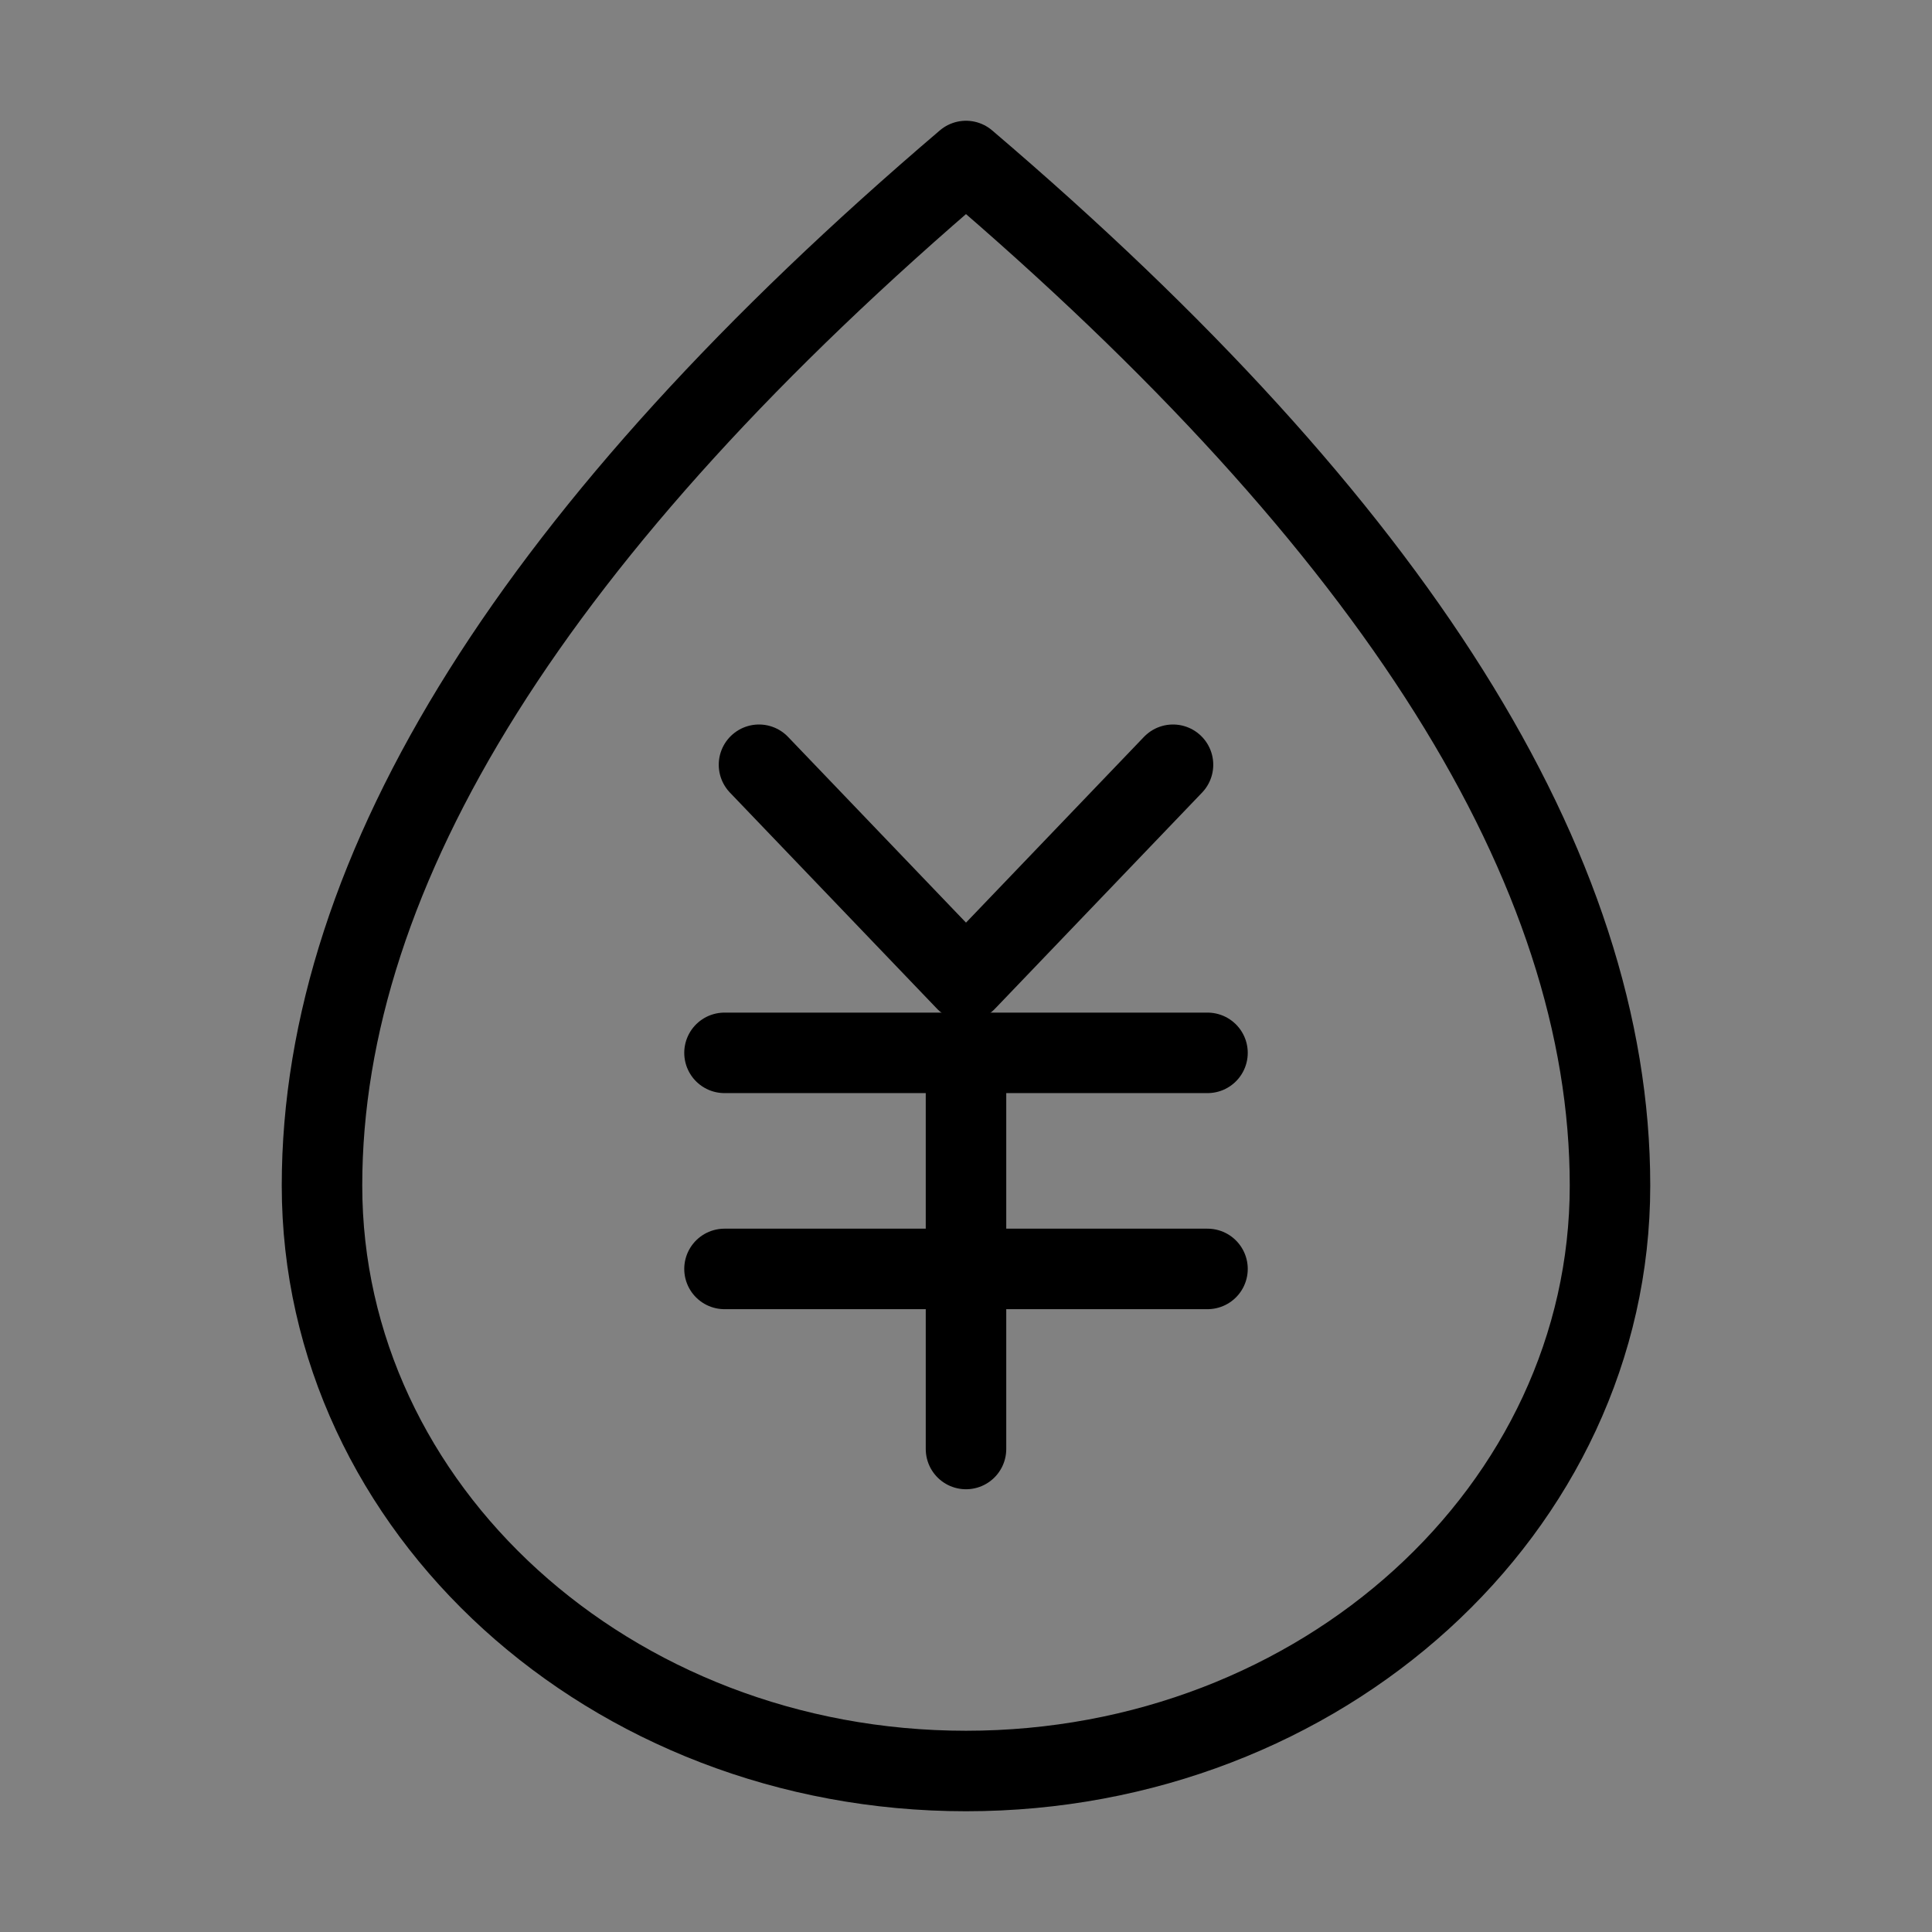
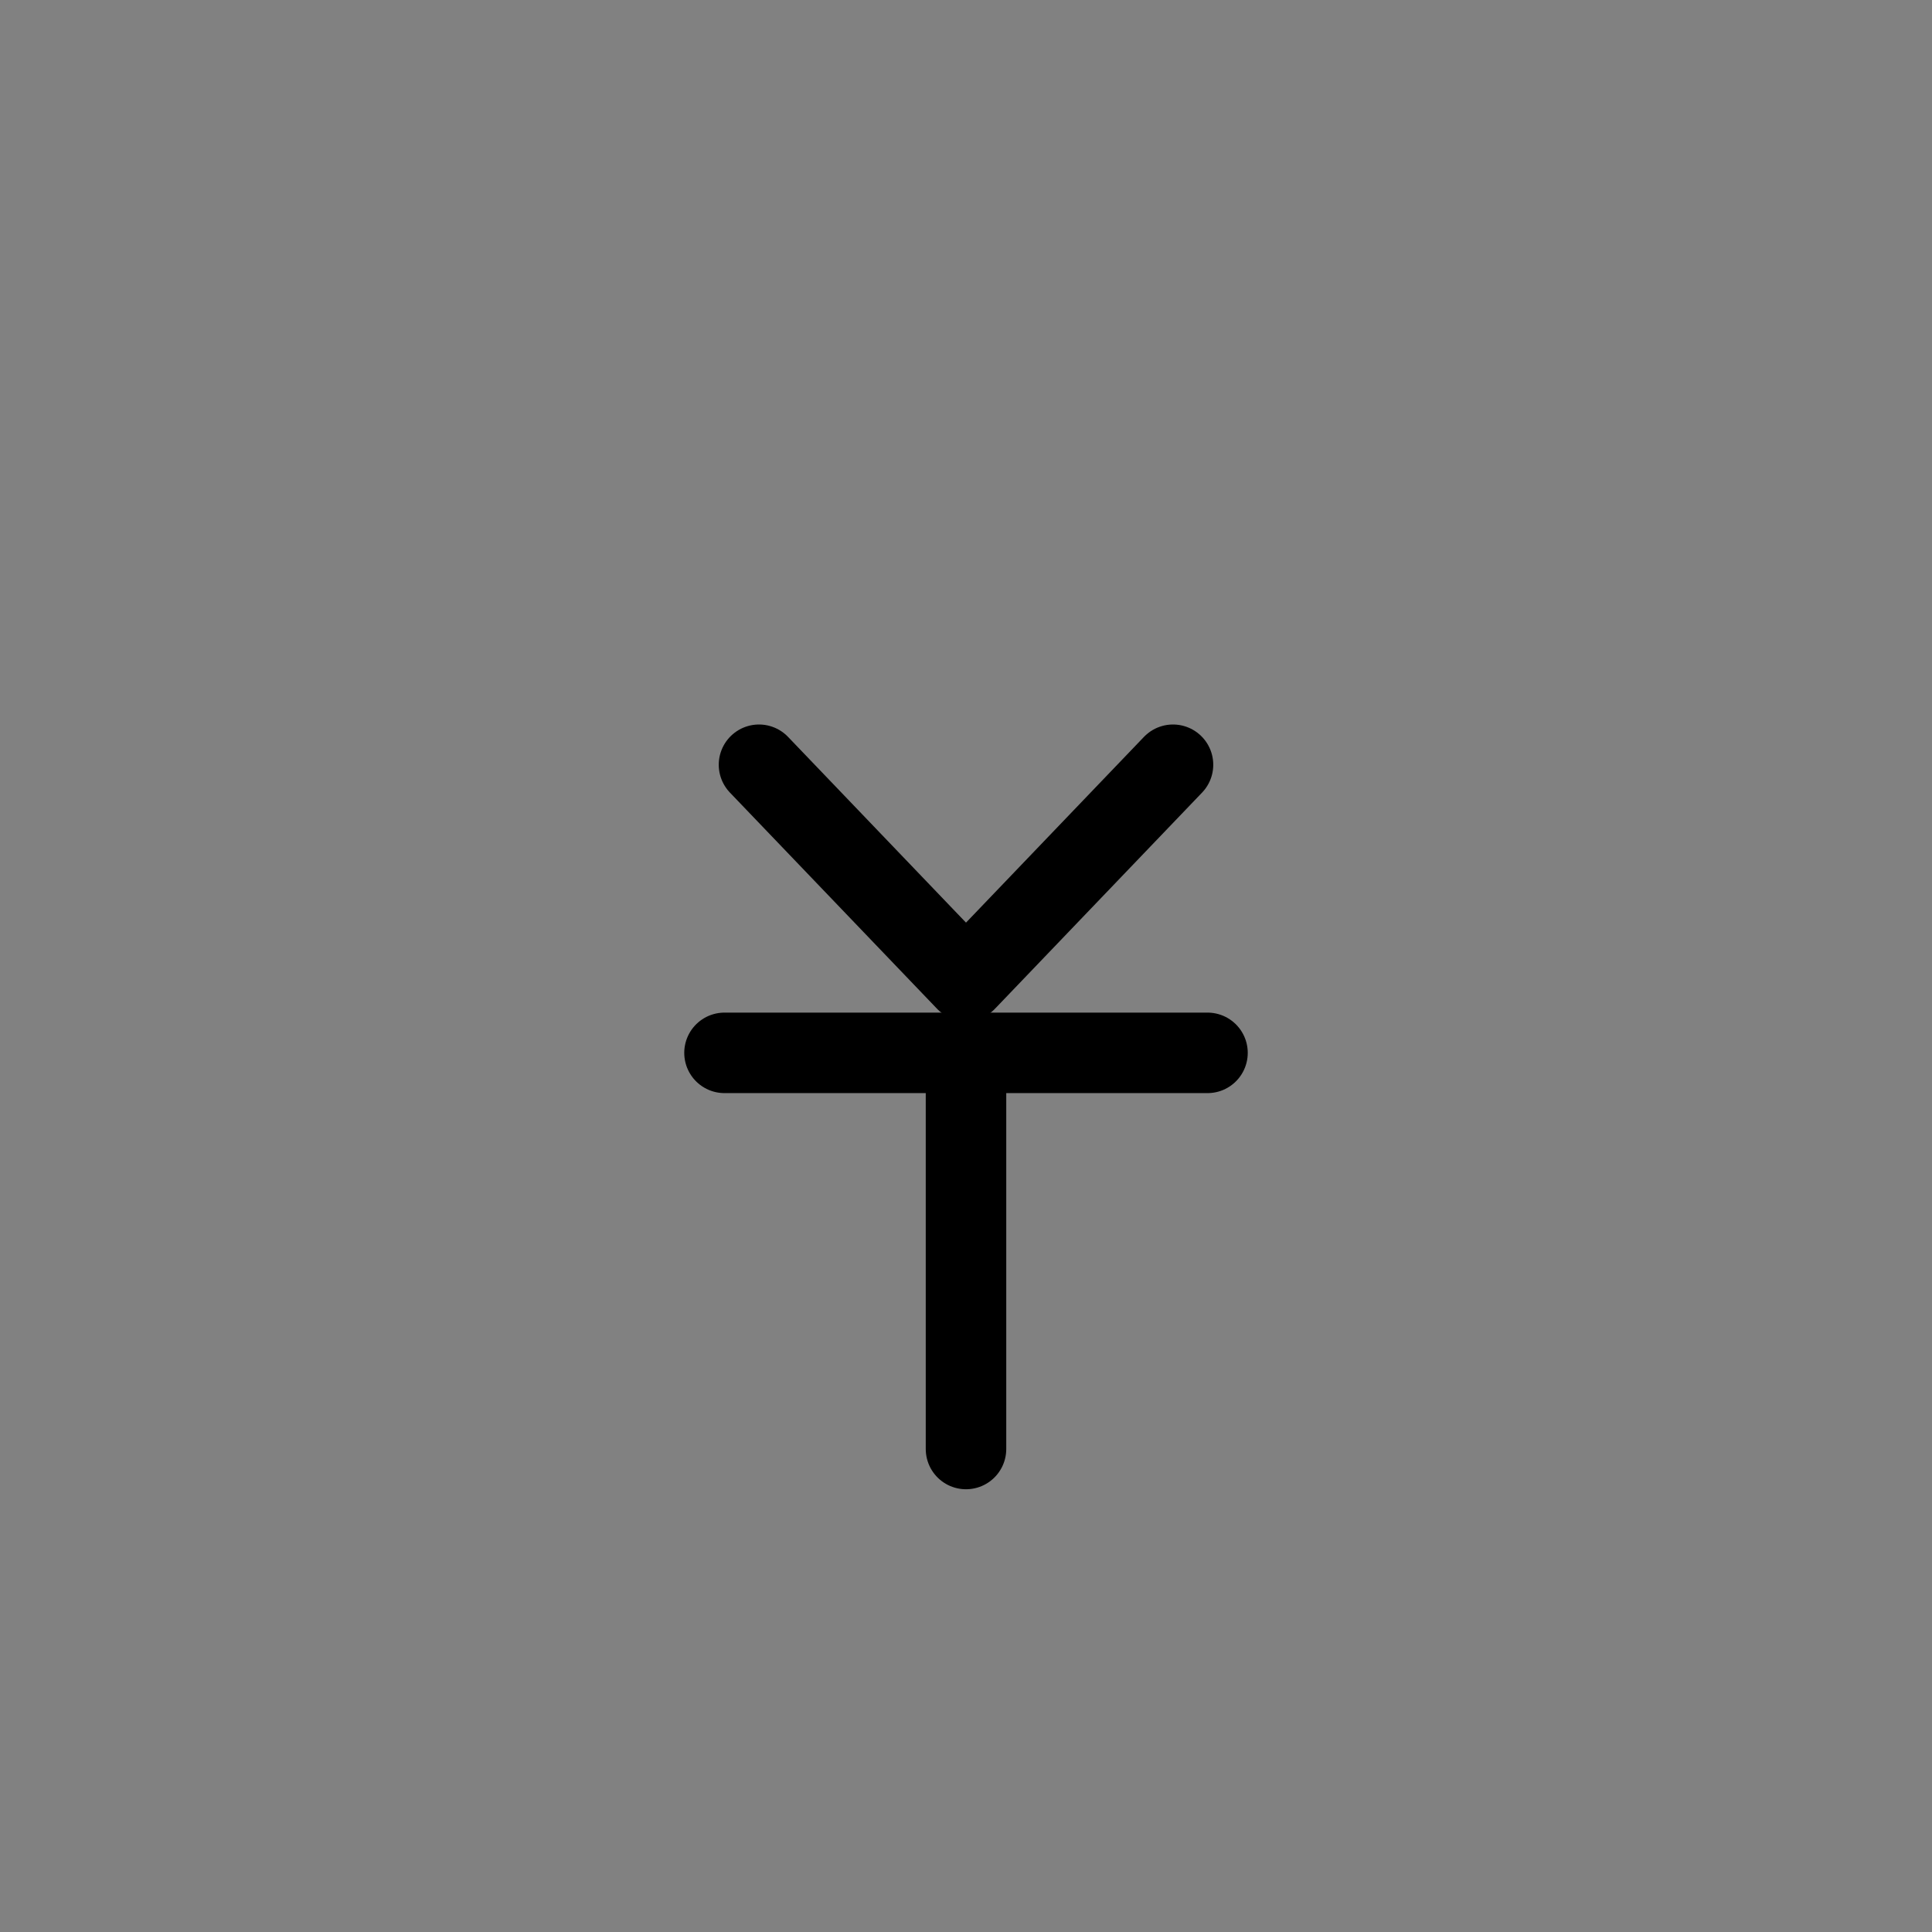
<svg xmlns="http://www.w3.org/2000/svg" viewBox="0 0 48 48">
  <rect x="0" y="0" width="48" height="48" fill="#808080" stroke="none" />
  <g>
    <g>
      <rect fill-opacity="0.01" fill="#FFFFFF" x="0" y="0" width="48" height="48" stroke-width="2" stroke="none" fill-rule="evenodd" />
-       <path d="M24,44 C32.837,44 40,37.488 40,29.455 C40,21.576 34.667,13.091 24,4 C13.333,13.091 8,21.576 8,29.455 C8,37.488 15.163,44 24,44 Z" stroke="currentColor" stroke-width="2" fill="none" fill-rule="nonzero" stroke-linejoin="round" />
      <g transform="translate(18, 19)">
        <polyline points="0.857 0 6 5.368 11.143 0" stroke-linecap="round" stroke-linejoin="round" stroke-width="2" stroke="currentColor" fill="none" fill-rule="evenodd" />
        <path d="M0,7.158 L12,7.158" stroke-linecap="round" stroke-linejoin="round" stroke-width="2" stroke="currentColor" fill="none" fill-rule="evenodd" />
-         <path d="M0,12.526 L12,12.526" stroke-linecap="round" stroke-linejoin="round" stroke-width="2" stroke="currentColor" fill="none" fill-rule="evenodd" />
        <path d="M6,7.158 L6,17" stroke-linecap="round" stroke-linejoin="round" stroke-width="2" stroke="currentColor" fill="none" fill-rule="evenodd" />
      </g>
    </g>
  </g>
</svg>